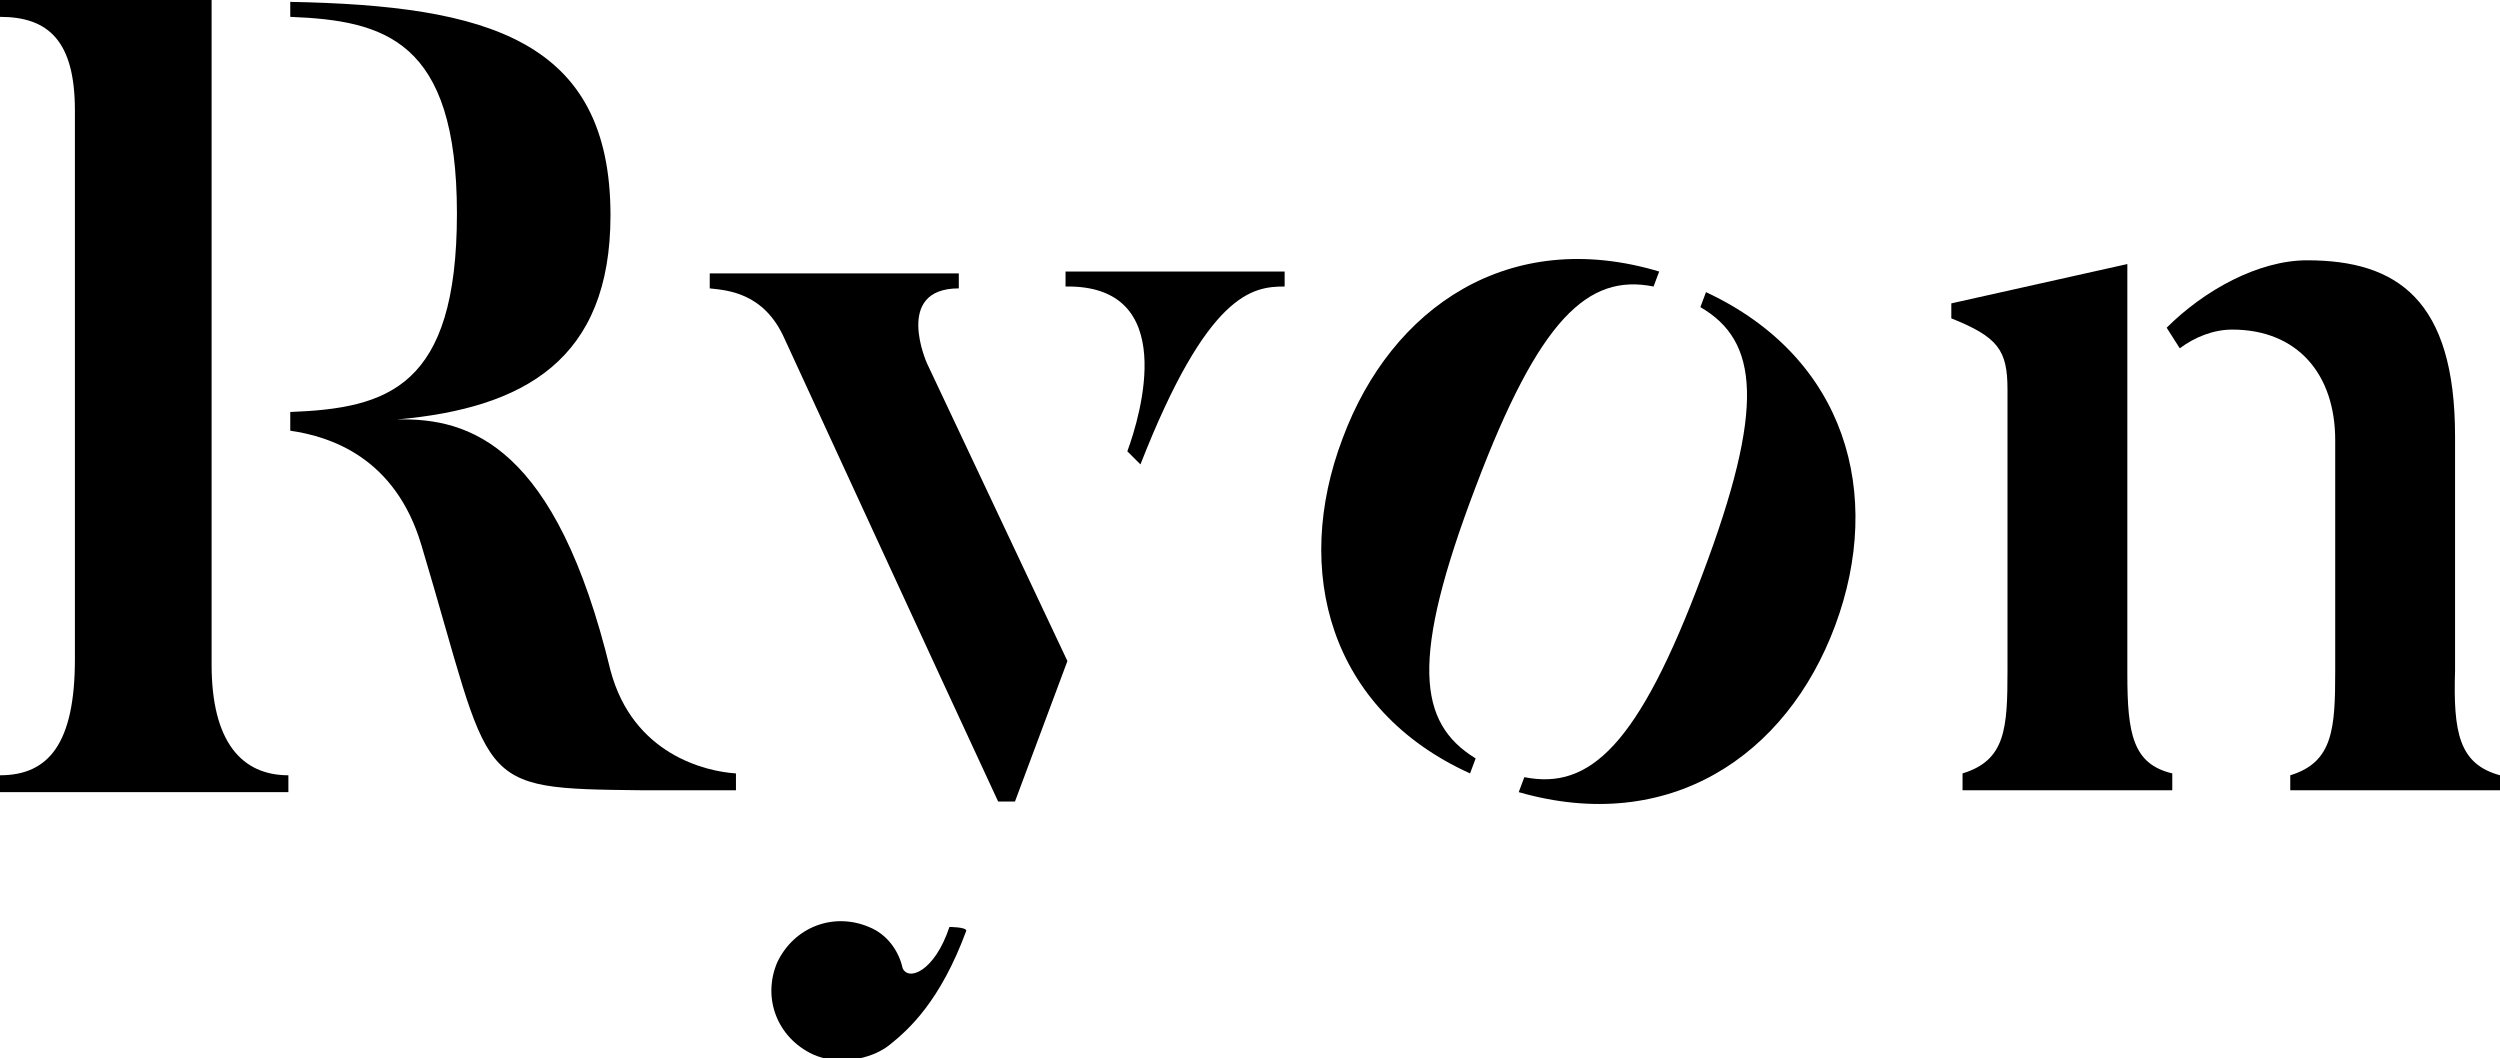
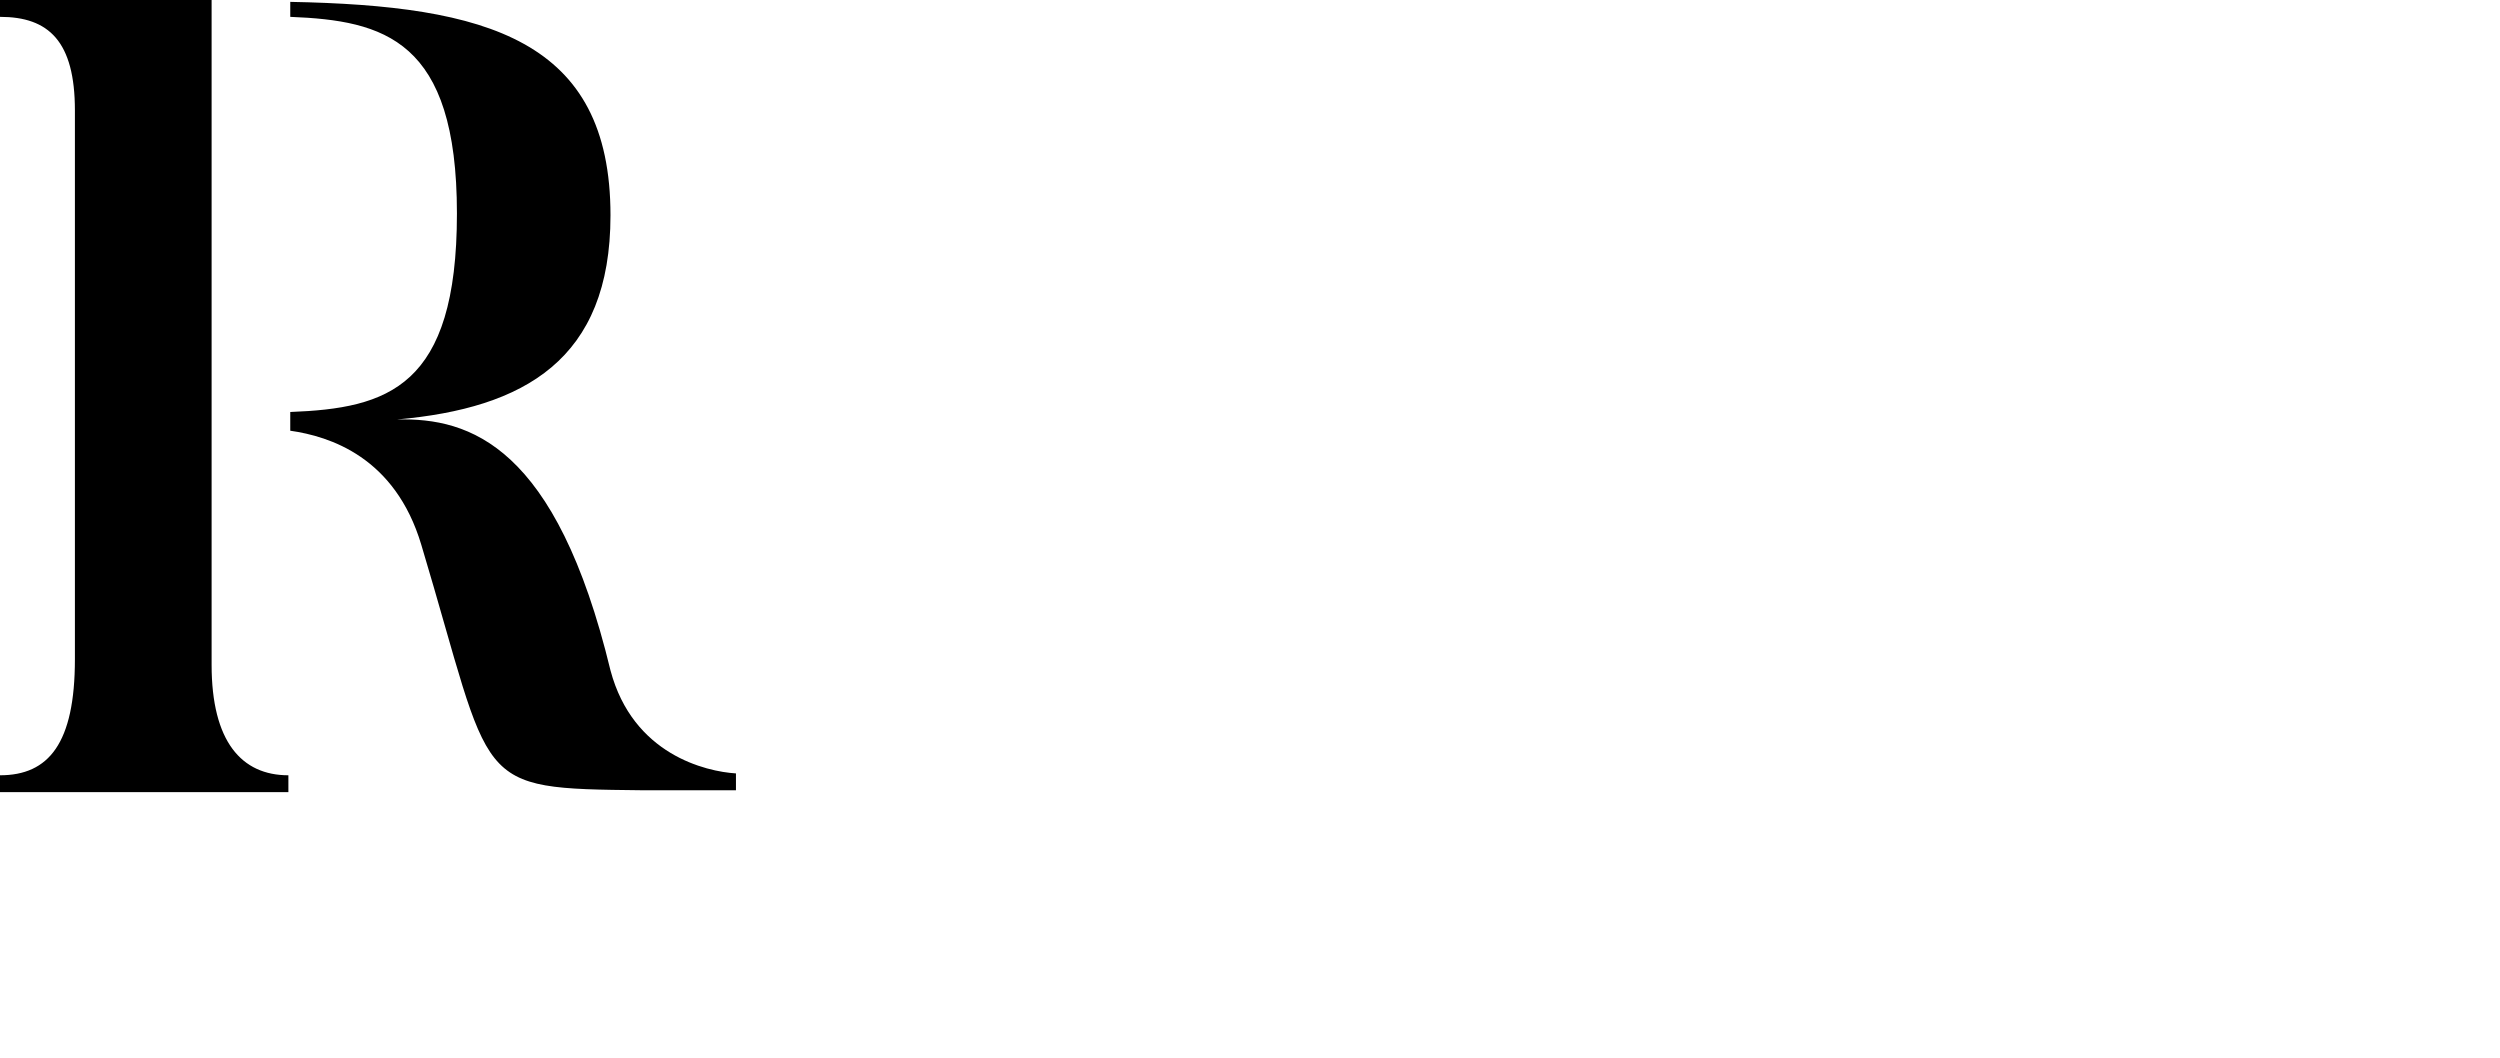
<svg xmlns="http://www.w3.org/2000/svg" version="1.1" id="_レイヤー_2" x="0px" y="0px" viewBox="0 0 133.5 56.5" style="enable-background:new 0 0 133.5 56.5;" xml:space="preserve">
  <g id="_レイヤー_1-2">
    <g>
      <path d="M11.3,35.5c0,4.1,1.6,5.9,4.1,5.9v0.9H0v-0.9c2.6,0,4-1.7,4-6.2V5.9c0-3.7-1.4-5-4-5V0h11.3V35.5z M39.3,41.3v0.9h-5    c-9.2-0.1-7.9-0.1-11.8-13.1c-1.4-4.7-4.9-5.8-7-6.1v-1c5.2-0.2,8.9-1.3,8.9-10.6S20.5,1.1,15.5,0.9V0.1    c10.5,0.2,17.1,2,17.1,11.4c0,7.7-4.6,10.3-11.4,10.9c3.9-0.1,8.5,1.4,11.4,13.4C33.8,40.3,37.7,41.2,39.3,41.3z" />
-       <path d="M54.2,42.8h-0.9C50.6,37,41.9,18.1,41.9,18.1c-1.1-2.5-3.1-2.6-4-2.7v-0.8h13.3v0.8c-3.5,0-1.7,4-1.7,4L57,35.3L54.2,42.8    z M50.7,49.5c-0.8,2.4-2.2,2.9-2.5,2.2c-0.2-0.9-0.8-1.8-1.8-2.2c-1.9-0.8-4,0-4.9,1.9c-0.8,1.9,0,4,1.9,4.9    c1.3,0.6,3.1,0.3,4.1-0.5s2.7-2.3,4.1-6.1C51.6,49.5,50.7,49.5,50.7,49.5z M68.6,14.5v0.8c-1.7,0-4.1,0.3-7.7,9.5l-0.7-0.7    c0.7-1.9,2.8-8.9-3.3-8.8v-0.8C56.9,14.5,68.6,14.5,68.6,14.5z" />
-       <path d="M78.8,40.5l-0.3,0.8C71,37.9,69,30.5,71.7,23.4c2.6-7,8.9-11.3,16.9-8.9l-0.3,0.8c-3.5-0.7-6.1,1.7-9.5,10.7    C75.3,35.2,75.7,38.6,78.8,40.5L78.8,40.5z M81.1,42.3l0.3-0.8c3.5,0.7,6.1-1.7,9.5-10.8c3.4-9,3-12.5-0.1-14.3l0.3-0.8    c7.5,3.5,9.5,10.8,6.9,17.8S89.1,44.6,81.1,42.3z" />
-       <path d="M116,41.3v0.9h-11.2v-0.9c2.3-0.7,2.4-2.4,2.4-5.5v-15c0-2.1-0.5-2.8-3-3.8v-0.8l9.4-2.1V36    C113.6,39.2,113.9,40.8,116,41.3z M133.5,41.4v0.8h-11.2v-0.8c2.3-0.7,2.4-2.5,2.4-5.6V23.5c0-3.5-2-5.9-5.5-5.9c-1,0-2,0.4-2.8,1    l-0.7-1.1c2-2,4.9-3.6,7.5-3.6c4.8,0,7.9,2.1,7.9,9.4v12.5C131,39.1,131.3,40.8,133.5,41.4L133.5,41.4z" />
    </g>
  </g>
</svg>